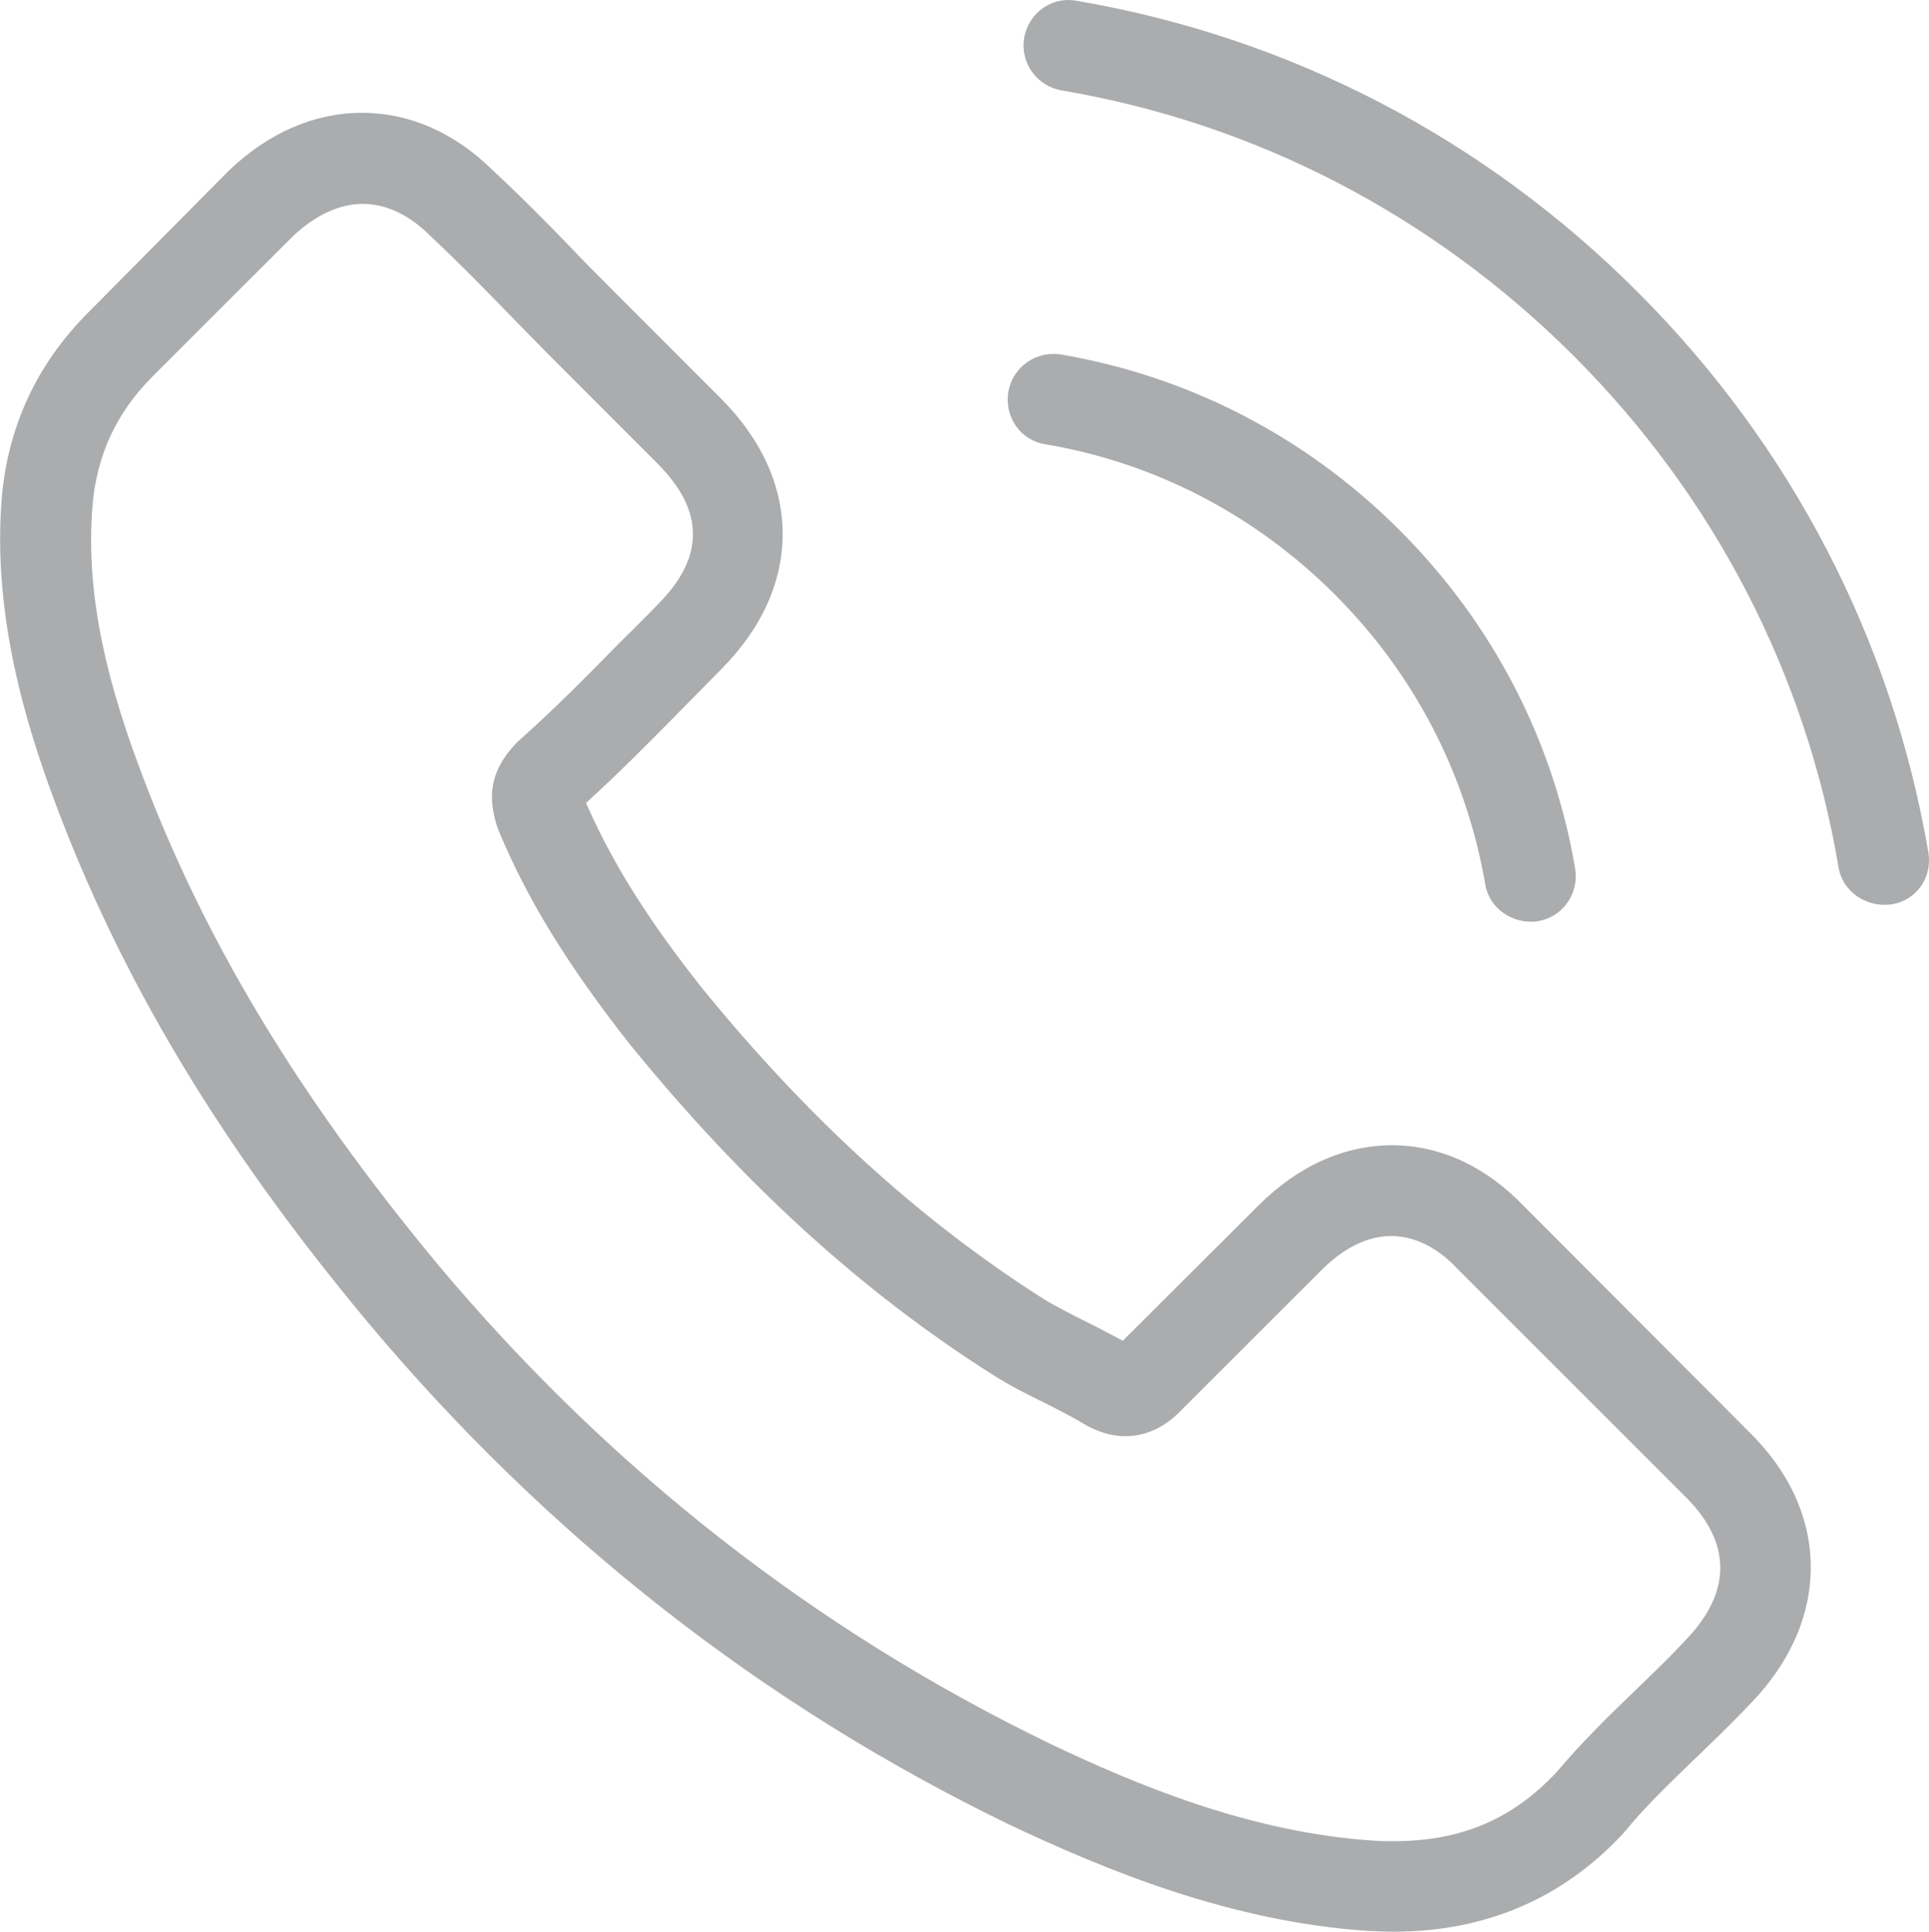
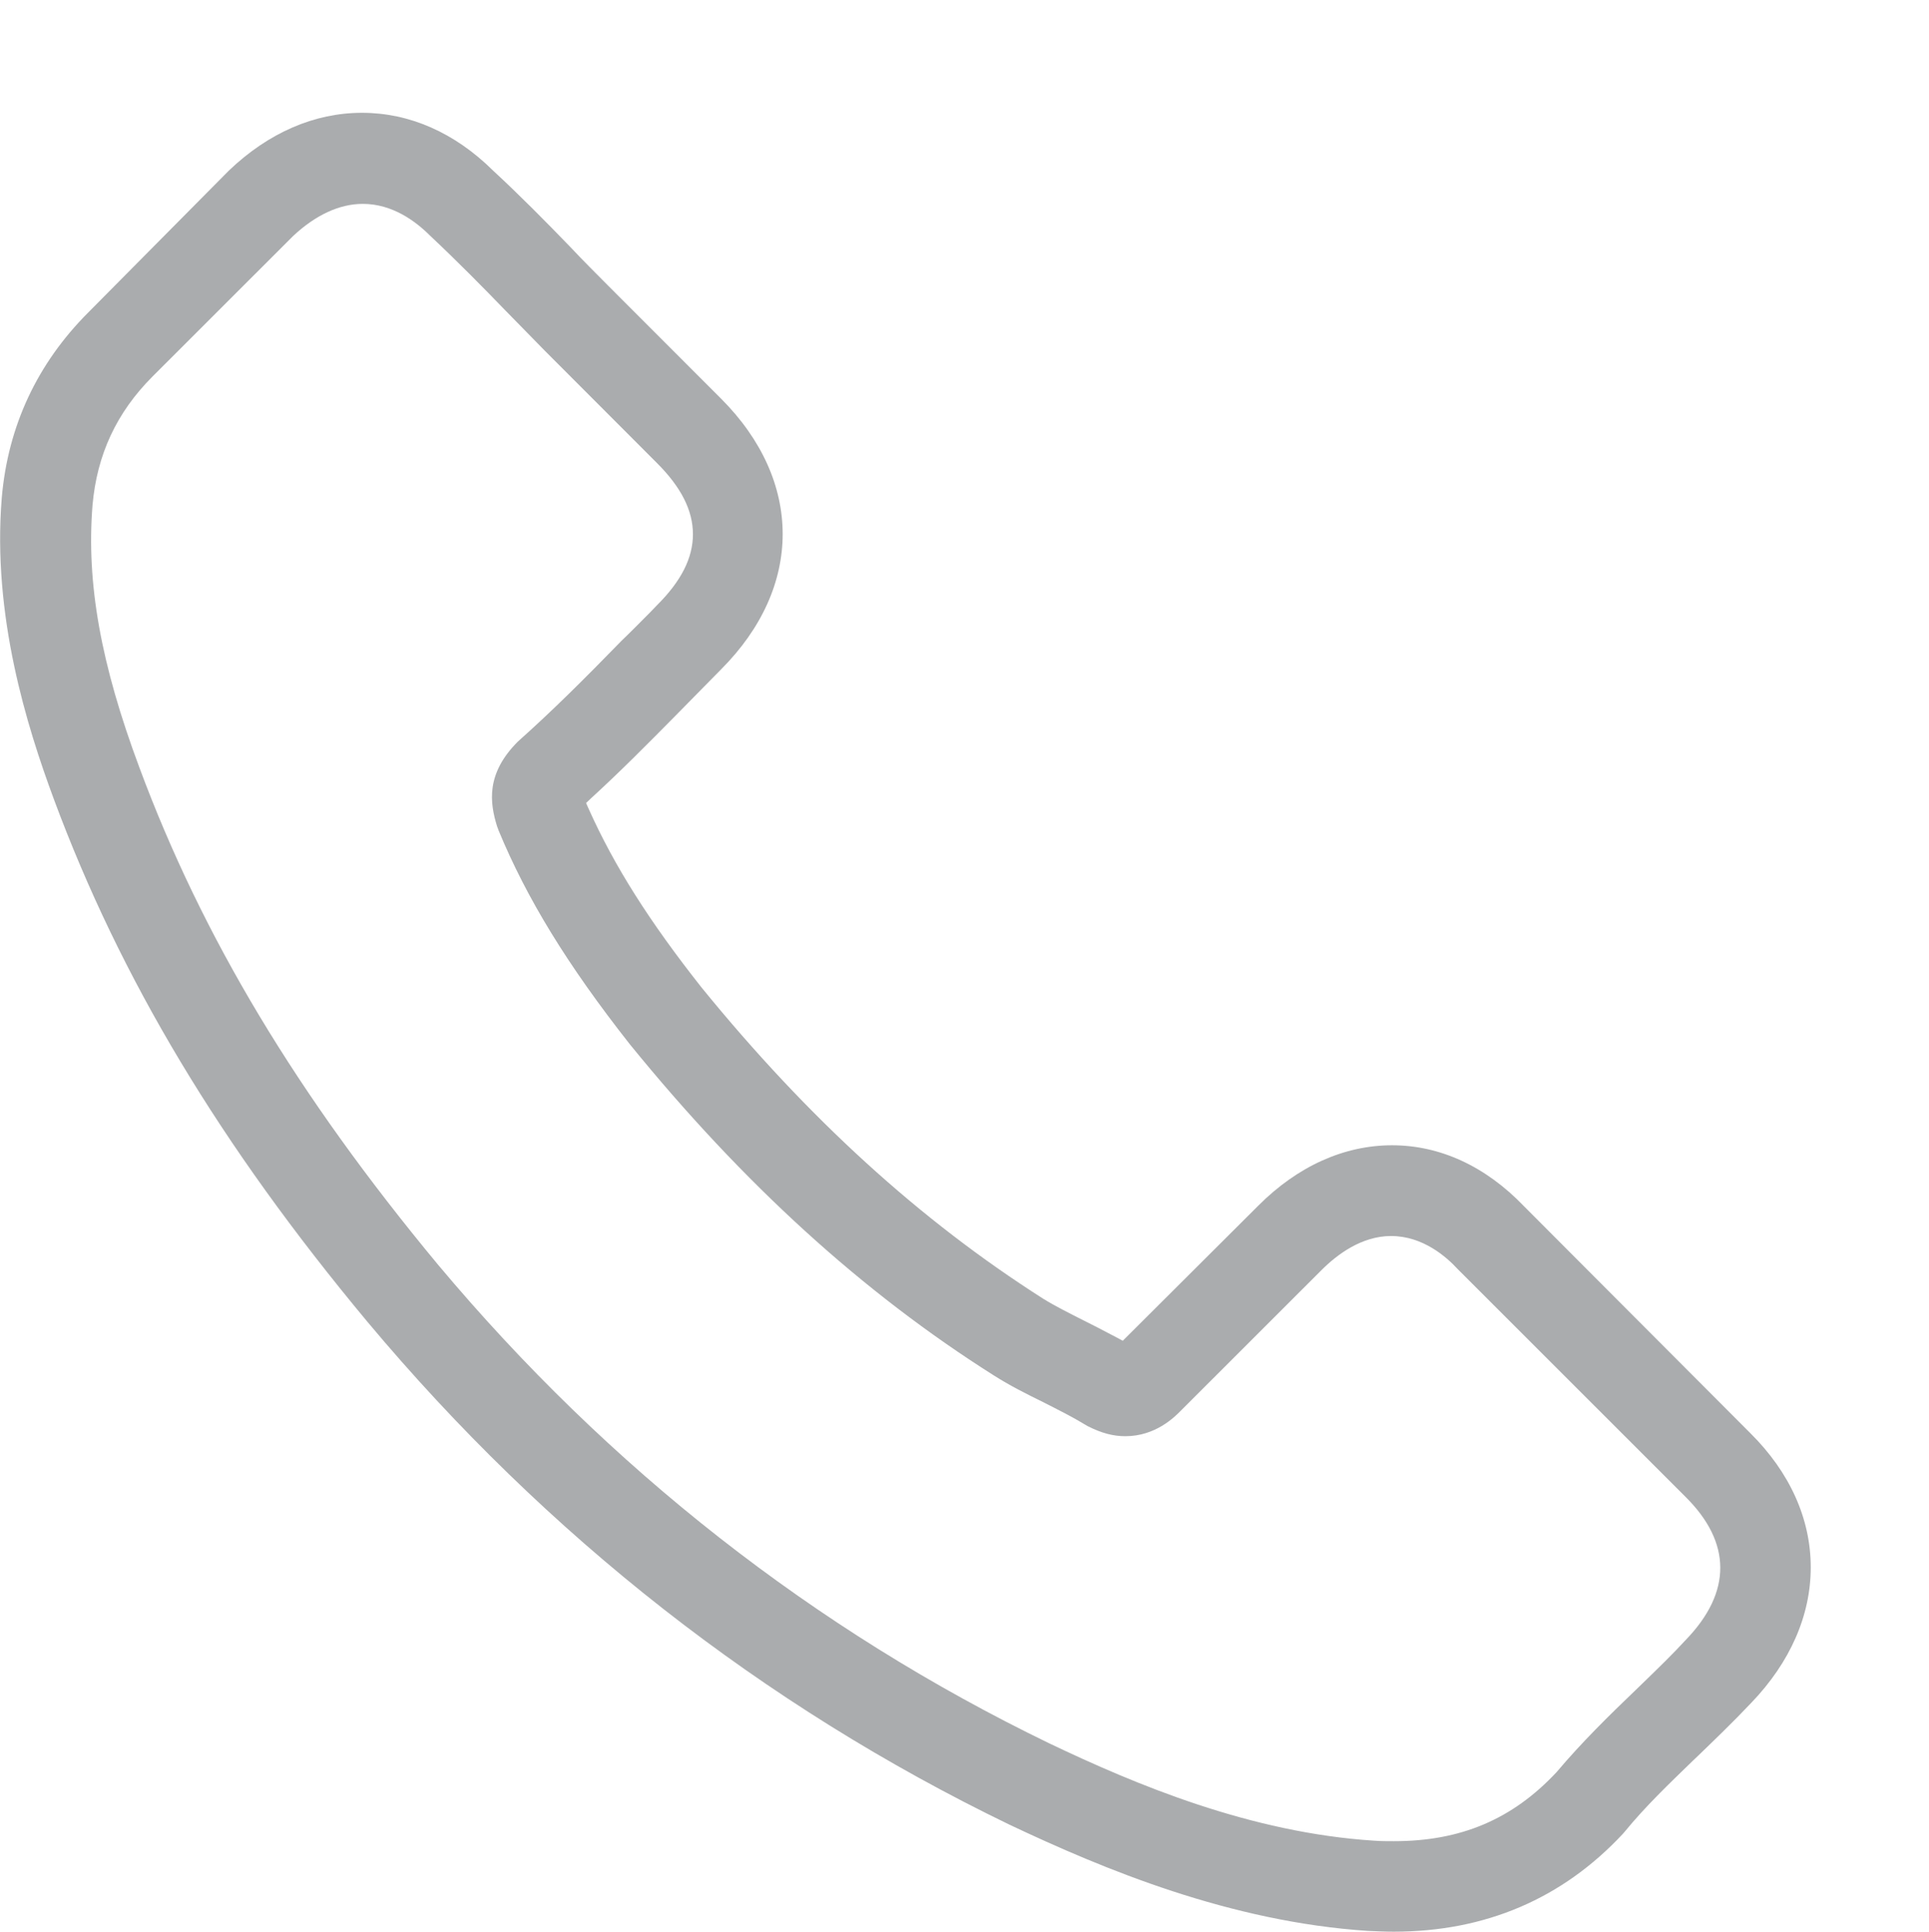
<svg xmlns="http://www.w3.org/2000/svg" version="1.1" id="Layer_1" x="0px" y="0px" width="23px" height="23.034px" viewBox="404.843 105.771 23 23.034" enable-background="new 404.843 105.771 23 23.034" xml:space="preserve">
  <g>
    <path fill="#AAACAE" d="M424.944,125.324c-0.162,0.176-0.332,0.34-0.51,0.513l-0.092,0.089c-0.309,0.296-0.637,0.617-0.939,0.975   c-0.527,0.564-1.143,0.824-1.939,0.824c-0.078,0-0.16,0-0.236-0.006c-1.475-0.094-2.844-0.669-3.873-1.16   c-2.799-1.355-5.252-3.276-7.291-5.71c-1.68-2.025-2.811-3.909-3.559-5.926c-0.461-1.235-0.633-2.199-0.559-3.127   c0.053-0.604,0.287-1.106,0.715-1.535l1.676-1.675c0.268-0.251,0.553-0.384,0.832-0.384c0.352,0,0.629,0.206,0.803,0.38   c0.328,0.308,0.637,0.622,0.9,0.894l0.467,0.477l1.338,1.34c0.287,0.287,0.428,0.564,0.428,0.848s-0.141,0.56-0.428,0.846   l-0.084,0.087c-0.113,0.113-0.225,0.228-0.34,0.338c-0.441,0.453-0.822,0.833-1.236,1.202c-0.381,0.382-0.336,0.726-0.246,1.014   c0.004,0.008,0.01,0.025,0.016,0.043c0.336,0.813,0.82,1.604,1.566,2.552c1.357,1.669,2.775,2.958,4.336,3.946   c0.193,0.123,0.393,0.223,0.586,0.318c0.195,0.099,0.359,0.181,0.506,0.271c0.002,0.001,0.016,0.009,0.029,0.017   c0.17,0.086,0.307,0.121,0.451,0.121c0.359,0,0.586-0.228,0.66-0.303l1.682-1.681c0.186-0.185,0.477-0.403,0.826-0.403   c0.381,0,0.662,0.25,0.797,0.397l2.713,2.712C425.491,124.165,425.493,124.755,424.944,125.324 M425.724,126.075   c0.463-0.482,0.709-1.042,0.709-1.615c0-0.58-0.25-1.134-0.721-1.601l-2.699-2.706c-0.457-0.476-1-0.726-1.572-0.726   s-1.125,0.249-1.596,0.721l-1.615,1.61l-0.078-0.042c-0.078-0.041-0.154-0.08-0.23-0.12l-0.148-0.075   c-0.186-0.094-0.352-0.177-0.494-0.265c-1.465-0.933-2.799-2.146-4.072-3.71c-0.623-0.789-1.037-1.443-1.342-2.121l-0.035-0.079   l0.064-0.061c0.35-0.32,0.682-0.656,1.002-0.98l0.543-0.552c0.98-0.981,0.98-2.248,0-3.229l-1.34-1.341   c-0.152-0.153-0.311-0.311-0.459-0.469c-0.289-0.299-0.602-0.616-0.918-0.908c-0.457-0.453-0.996-0.69-1.564-0.69   s-1.115,0.238-1.586,0.688l-1.678,1.693c-0.609,0.61-0.957,1.354-1.031,2.209c-0.115,1.406,0.299,2.725,0.621,3.594   c0.795,2.142,1.982,4.122,3.738,6.231c2.143,2.56,4.719,4.576,7.656,5.997c1.127,0.533,2.631,1.159,4.277,1.267   c0.1,0.004,0.207,0.009,0.305,0.009c1.092,0,2.012-0.394,2.732-1.167l0.025-0.029c0.244-0.298,0.52-0.562,0.811-0.844l0.061-0.058   C425.267,126.535,425.501,126.311,425.724,126.075" />
-     <path fill="#AAACAE" d="M416.958,110.853c0.082,0.116,0.205,0.192,0.346,0.215c1.307,0.22,2.502,0.839,3.455,1.792   c0.947,0.946,1.566,2.141,1.793,3.455c0.047,0.29,0.328,0.479,0.619,0.442c0.148-0.023,0.273-0.101,0.357-0.218   c0.086-0.118,0.119-0.265,0.096-0.411c-0.26-1.53-0.984-2.927-2.094-4.036c-1.107-1.108-2.504-1.832-4.037-2.094   c-0.029-0.005-0.059-0.007-0.088-0.007c-0.266,0-0.492,0.189-0.539,0.449C416.841,110.587,416.874,110.732,416.958,110.853" />
-     <path fill="#AAACAE" d="M417.501,106.849c2.309,0.391,4.42,1.484,6.102,3.162c1.678,1.678,2.771,3.789,3.162,6.103   c0.047,0.292,0.336,0.481,0.627,0.441c0.143-0.021,0.268-0.097,0.352-0.213c0.084-0.118,0.115-0.263,0.092-0.404   c-0.434-2.54-1.633-4.853-3.471-6.689c-1.836-1.837-4.148-3.036-6.688-3.469c-0.033-0.006-0.064-0.009-0.096-0.009   c-0.26,0-0.48,0.19-0.527,0.451C417.005,106.519,417.202,106.795,417.501,106.849" />
  </g>
</svg>